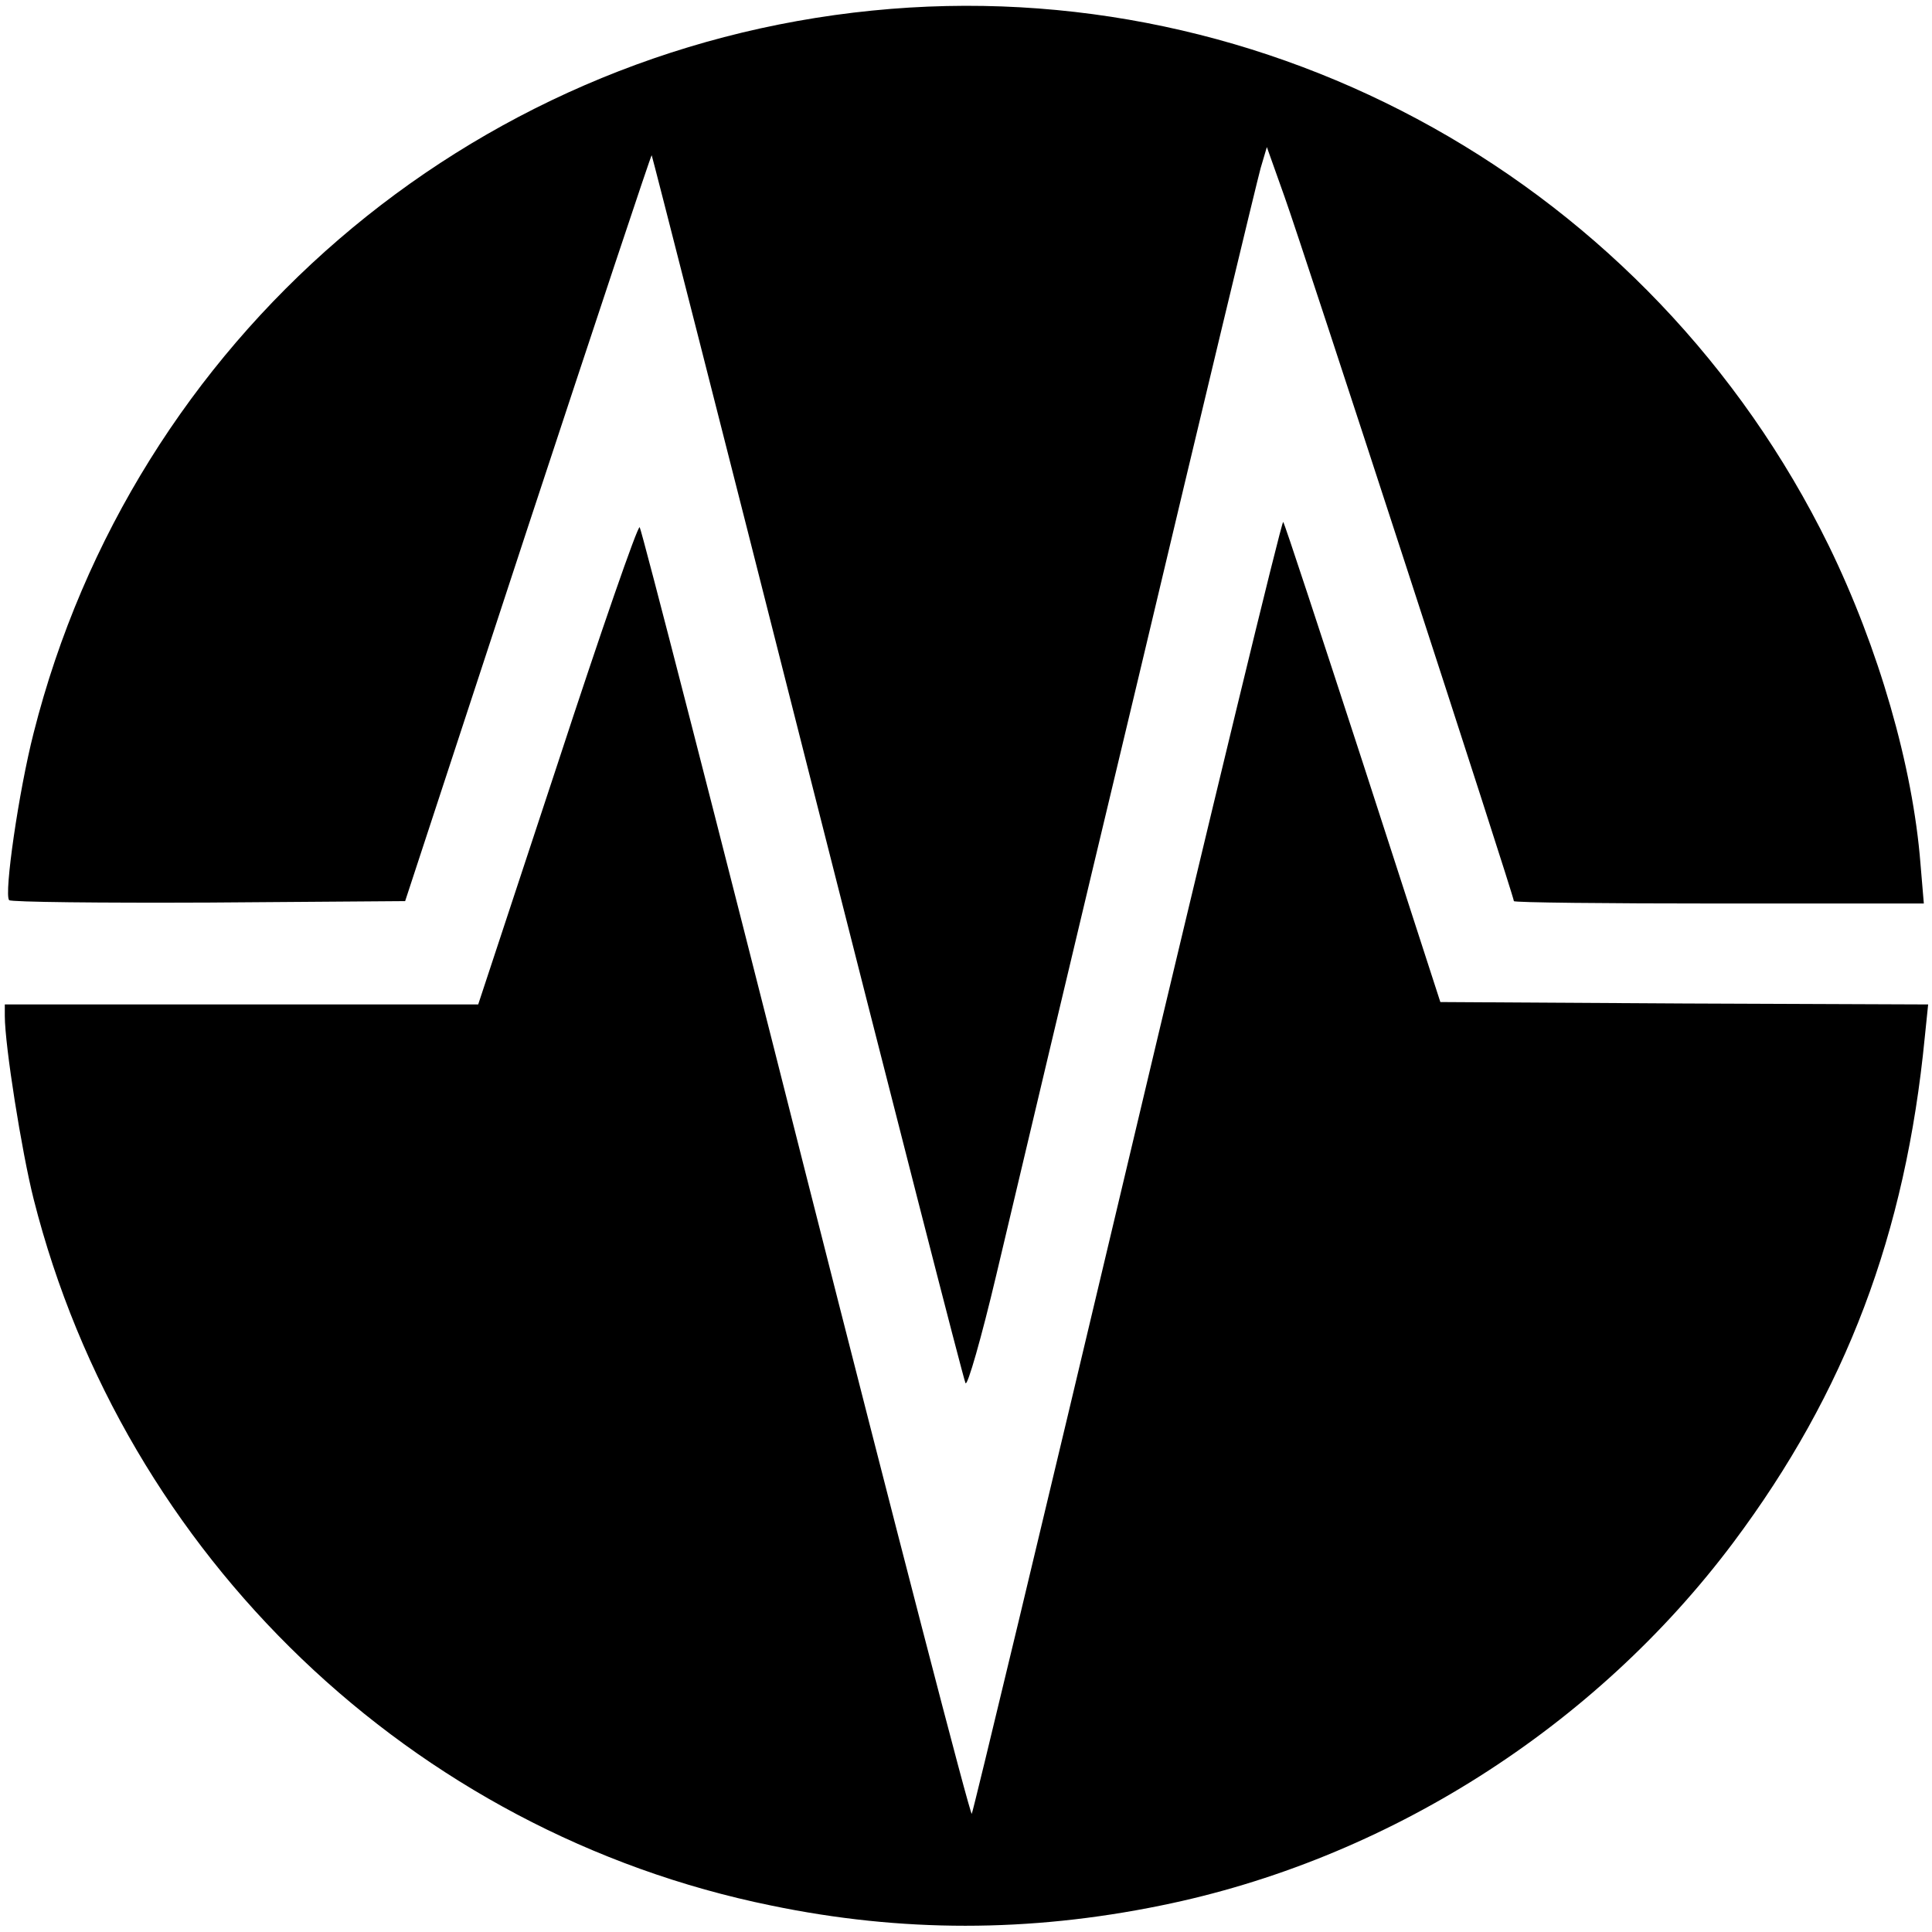
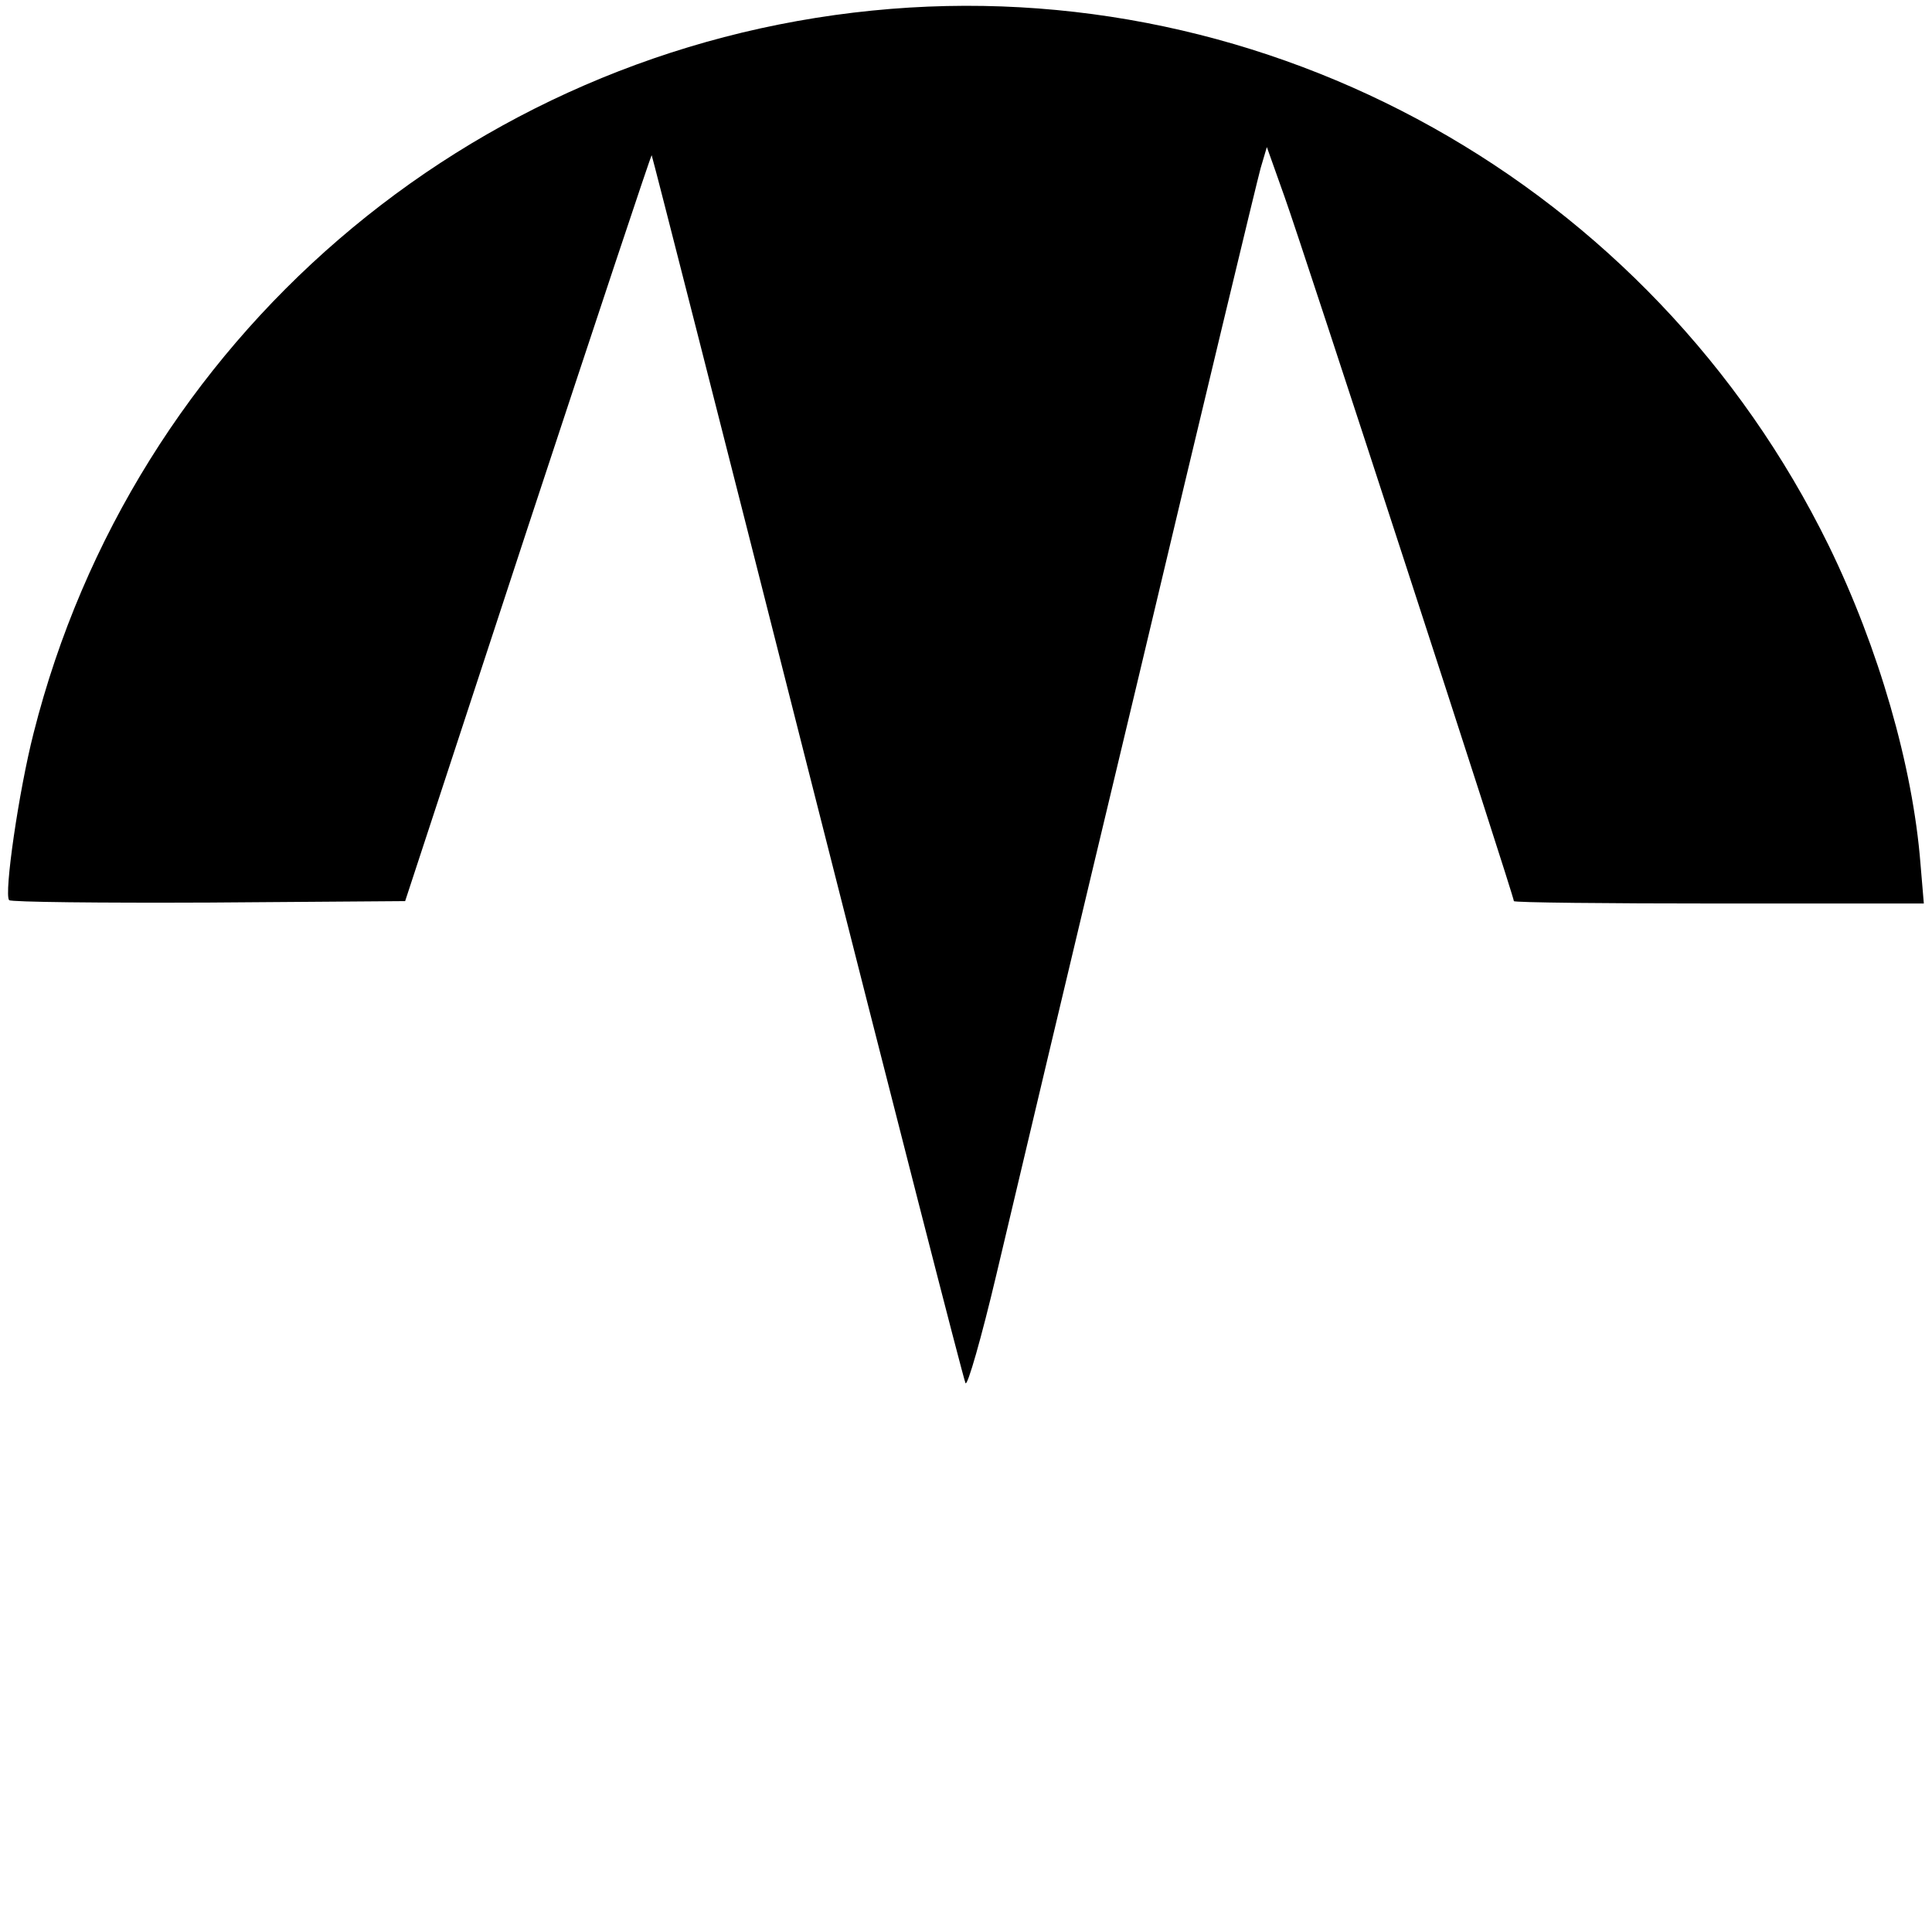
<svg xmlns="http://www.w3.org/2000/svg" version="1" width="536" height="536" viewBox="0 0 402 402">
  <path d="M181.5 2.2C97.4 10.6 27.7 70.7 7 152.5c-3.1 12.1-6.2 33.6-5.1 34.8.4.4 19.1.6 41.6.5l40.8-.3 25.5-77.7c14.1-42.8 25.7-77.7 25.8-77.5.1.1 14.7 57.3 32.4 127.2 17.7 69.8 32.5 127.6 32.9 128.3.4.7 3.3-9.4 6.4-22.5 3.1-13.1 16.4-69.3 29.7-124.8 13.2-55.6 24.6-103 25.3-105.5l1.3-4.4 3.7 10.4C271 51.3 315 186.4 315 187.5c0 .3 19.2.5 42.6.5h42.7l-.7-8.3c-1.6-20.3-8.7-44.9-19.1-66.2C343.6 38.3 264.1-6.1 181.5 2.2z" />
-   <path d="M234.6 242.3c-17.5 73.8-32.1 134.6-32.4 135.1-.3.5-15.8-59.3-34.5-133-18.6-73.6-34.2-134.2-34.6-134.7-.4-.4-8.1 21.8-17.1 49.3l-16.5 50H1v2.4c0 6.1 3.5 28.2 6 38.1 18.8 74.3 78.8 131.8 153.5 147 27 5.6 53.6 5.6 81 0 46.9-9.5 90.3-37 119.2-75.6 23.4-31.3 35.8-64.1 39.8-105.1l.7-6.8-50.8-.2-50.7-.3-16.1-49.7c-8.9-27.3-16.3-49.9-16.6-50.2-.3-.3-14.9 59.9-32.4 133.7z" />
</svg>